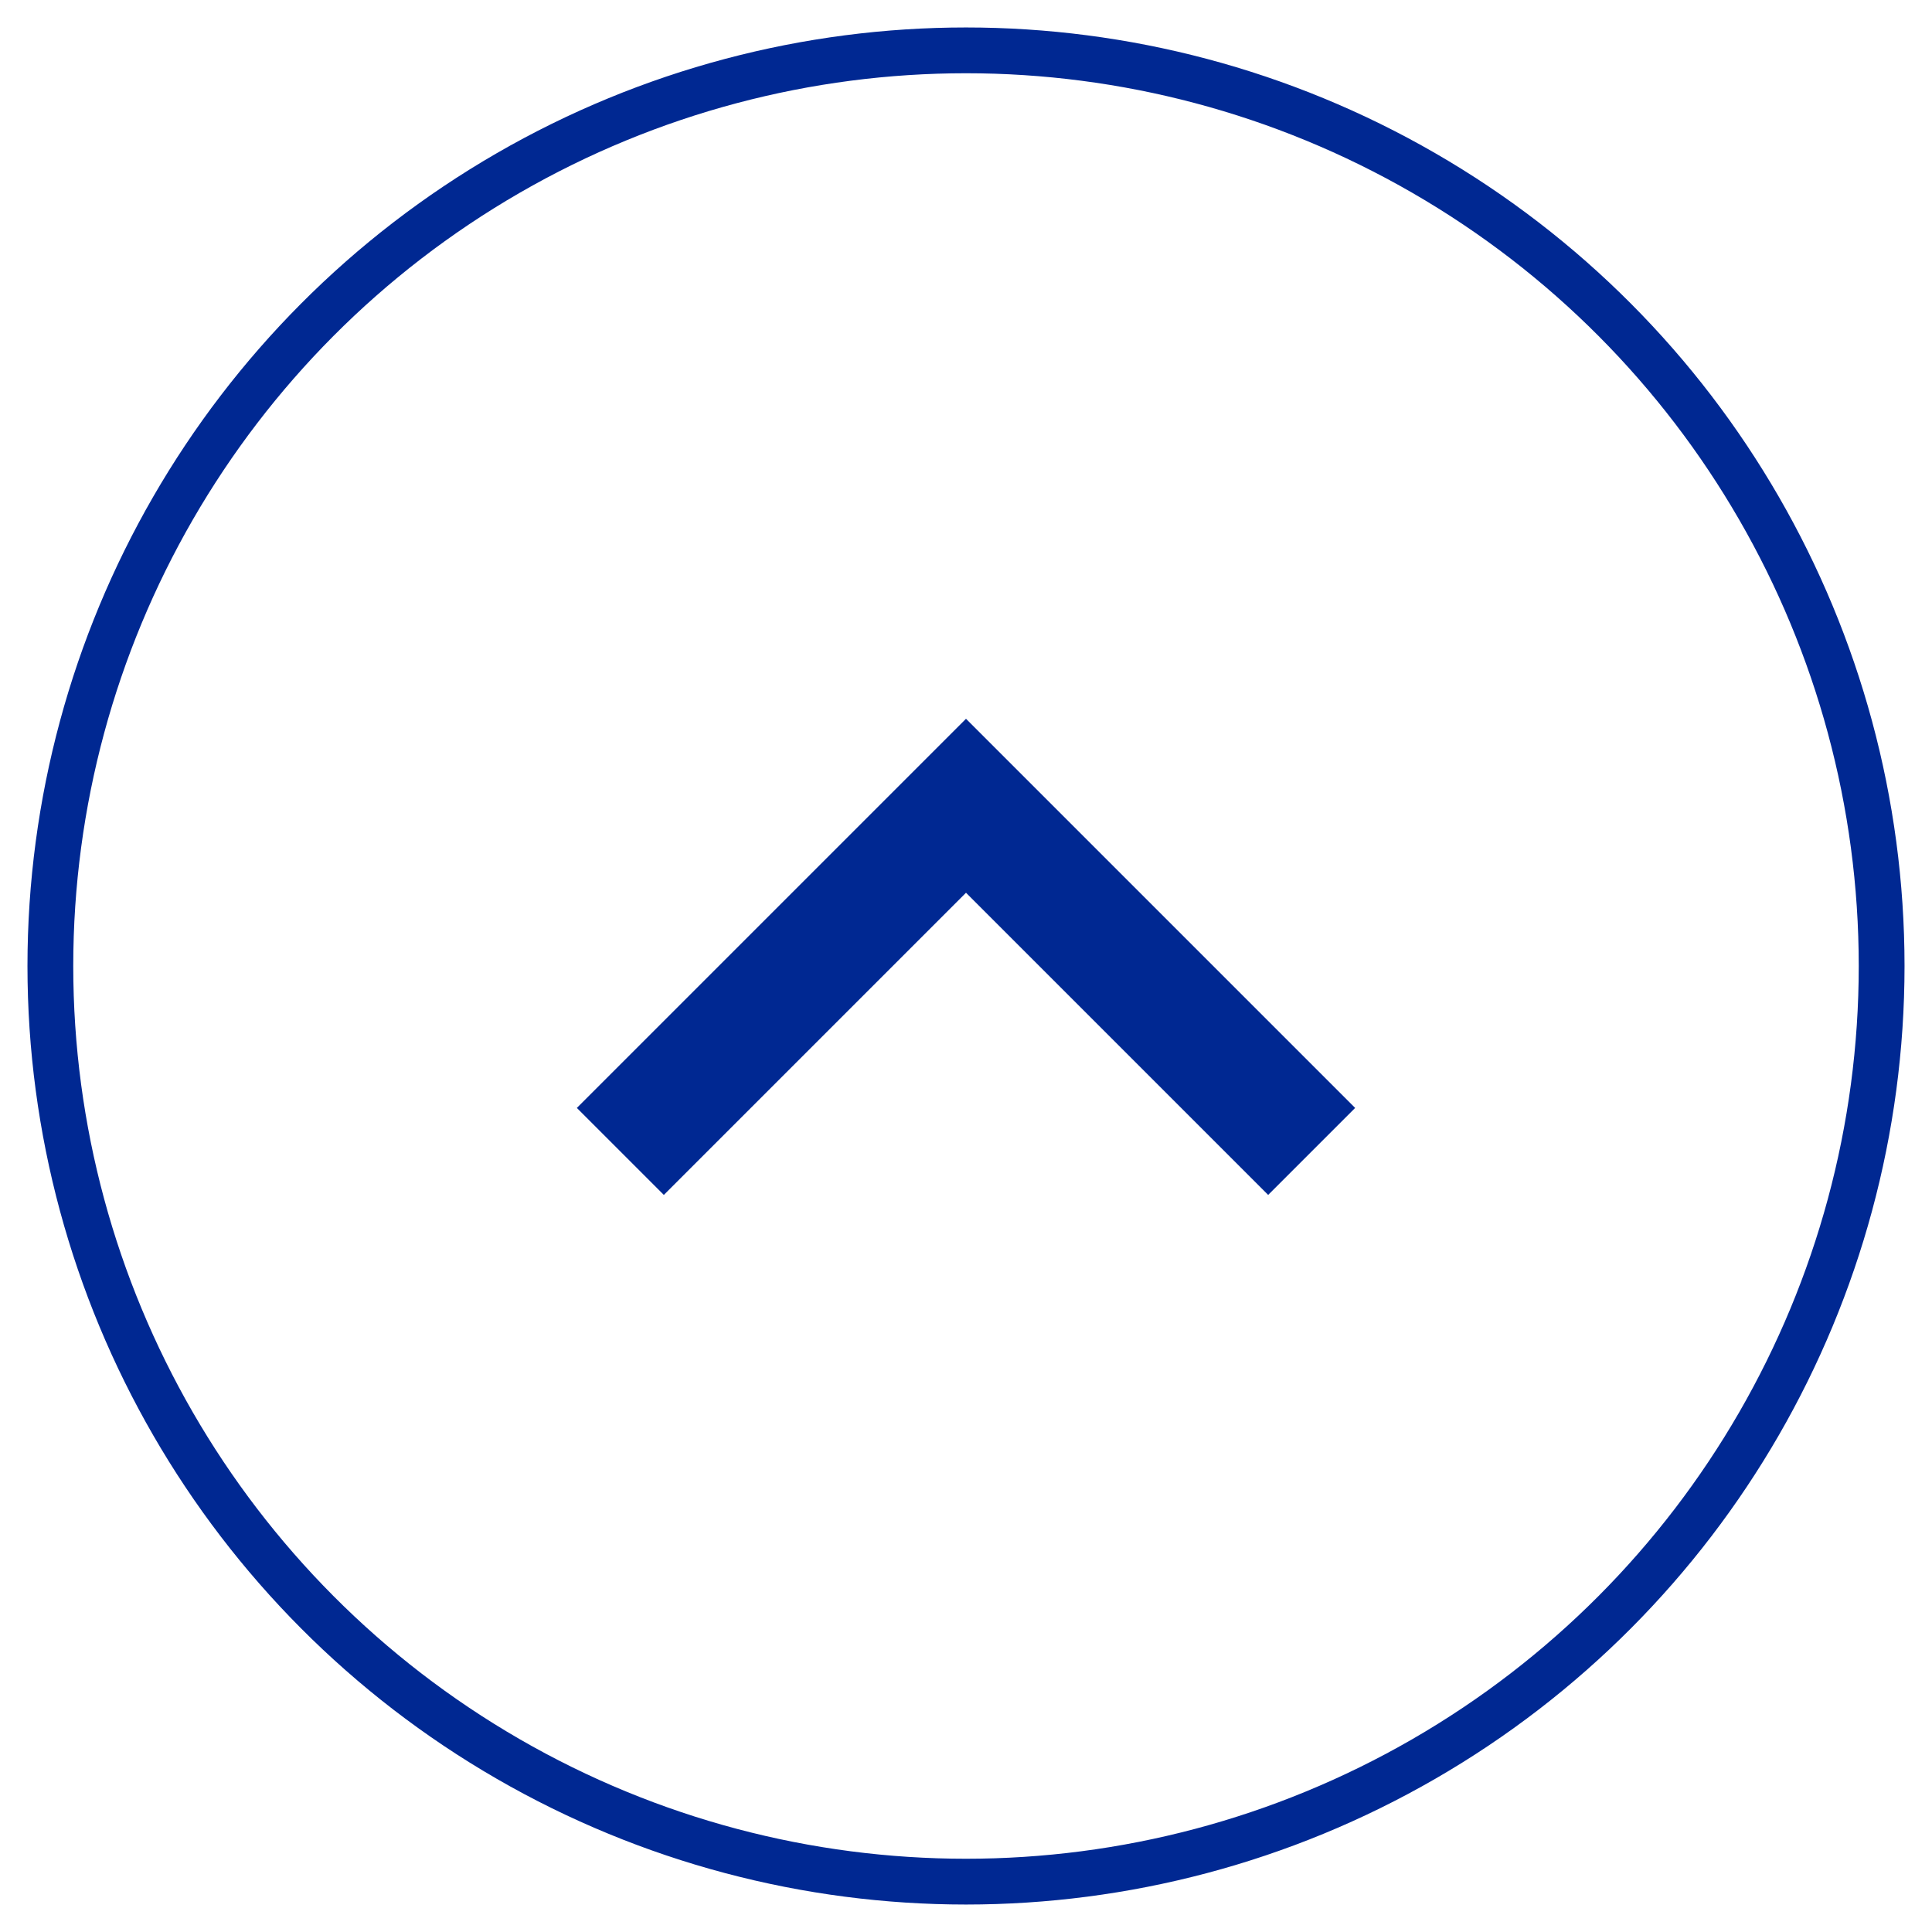
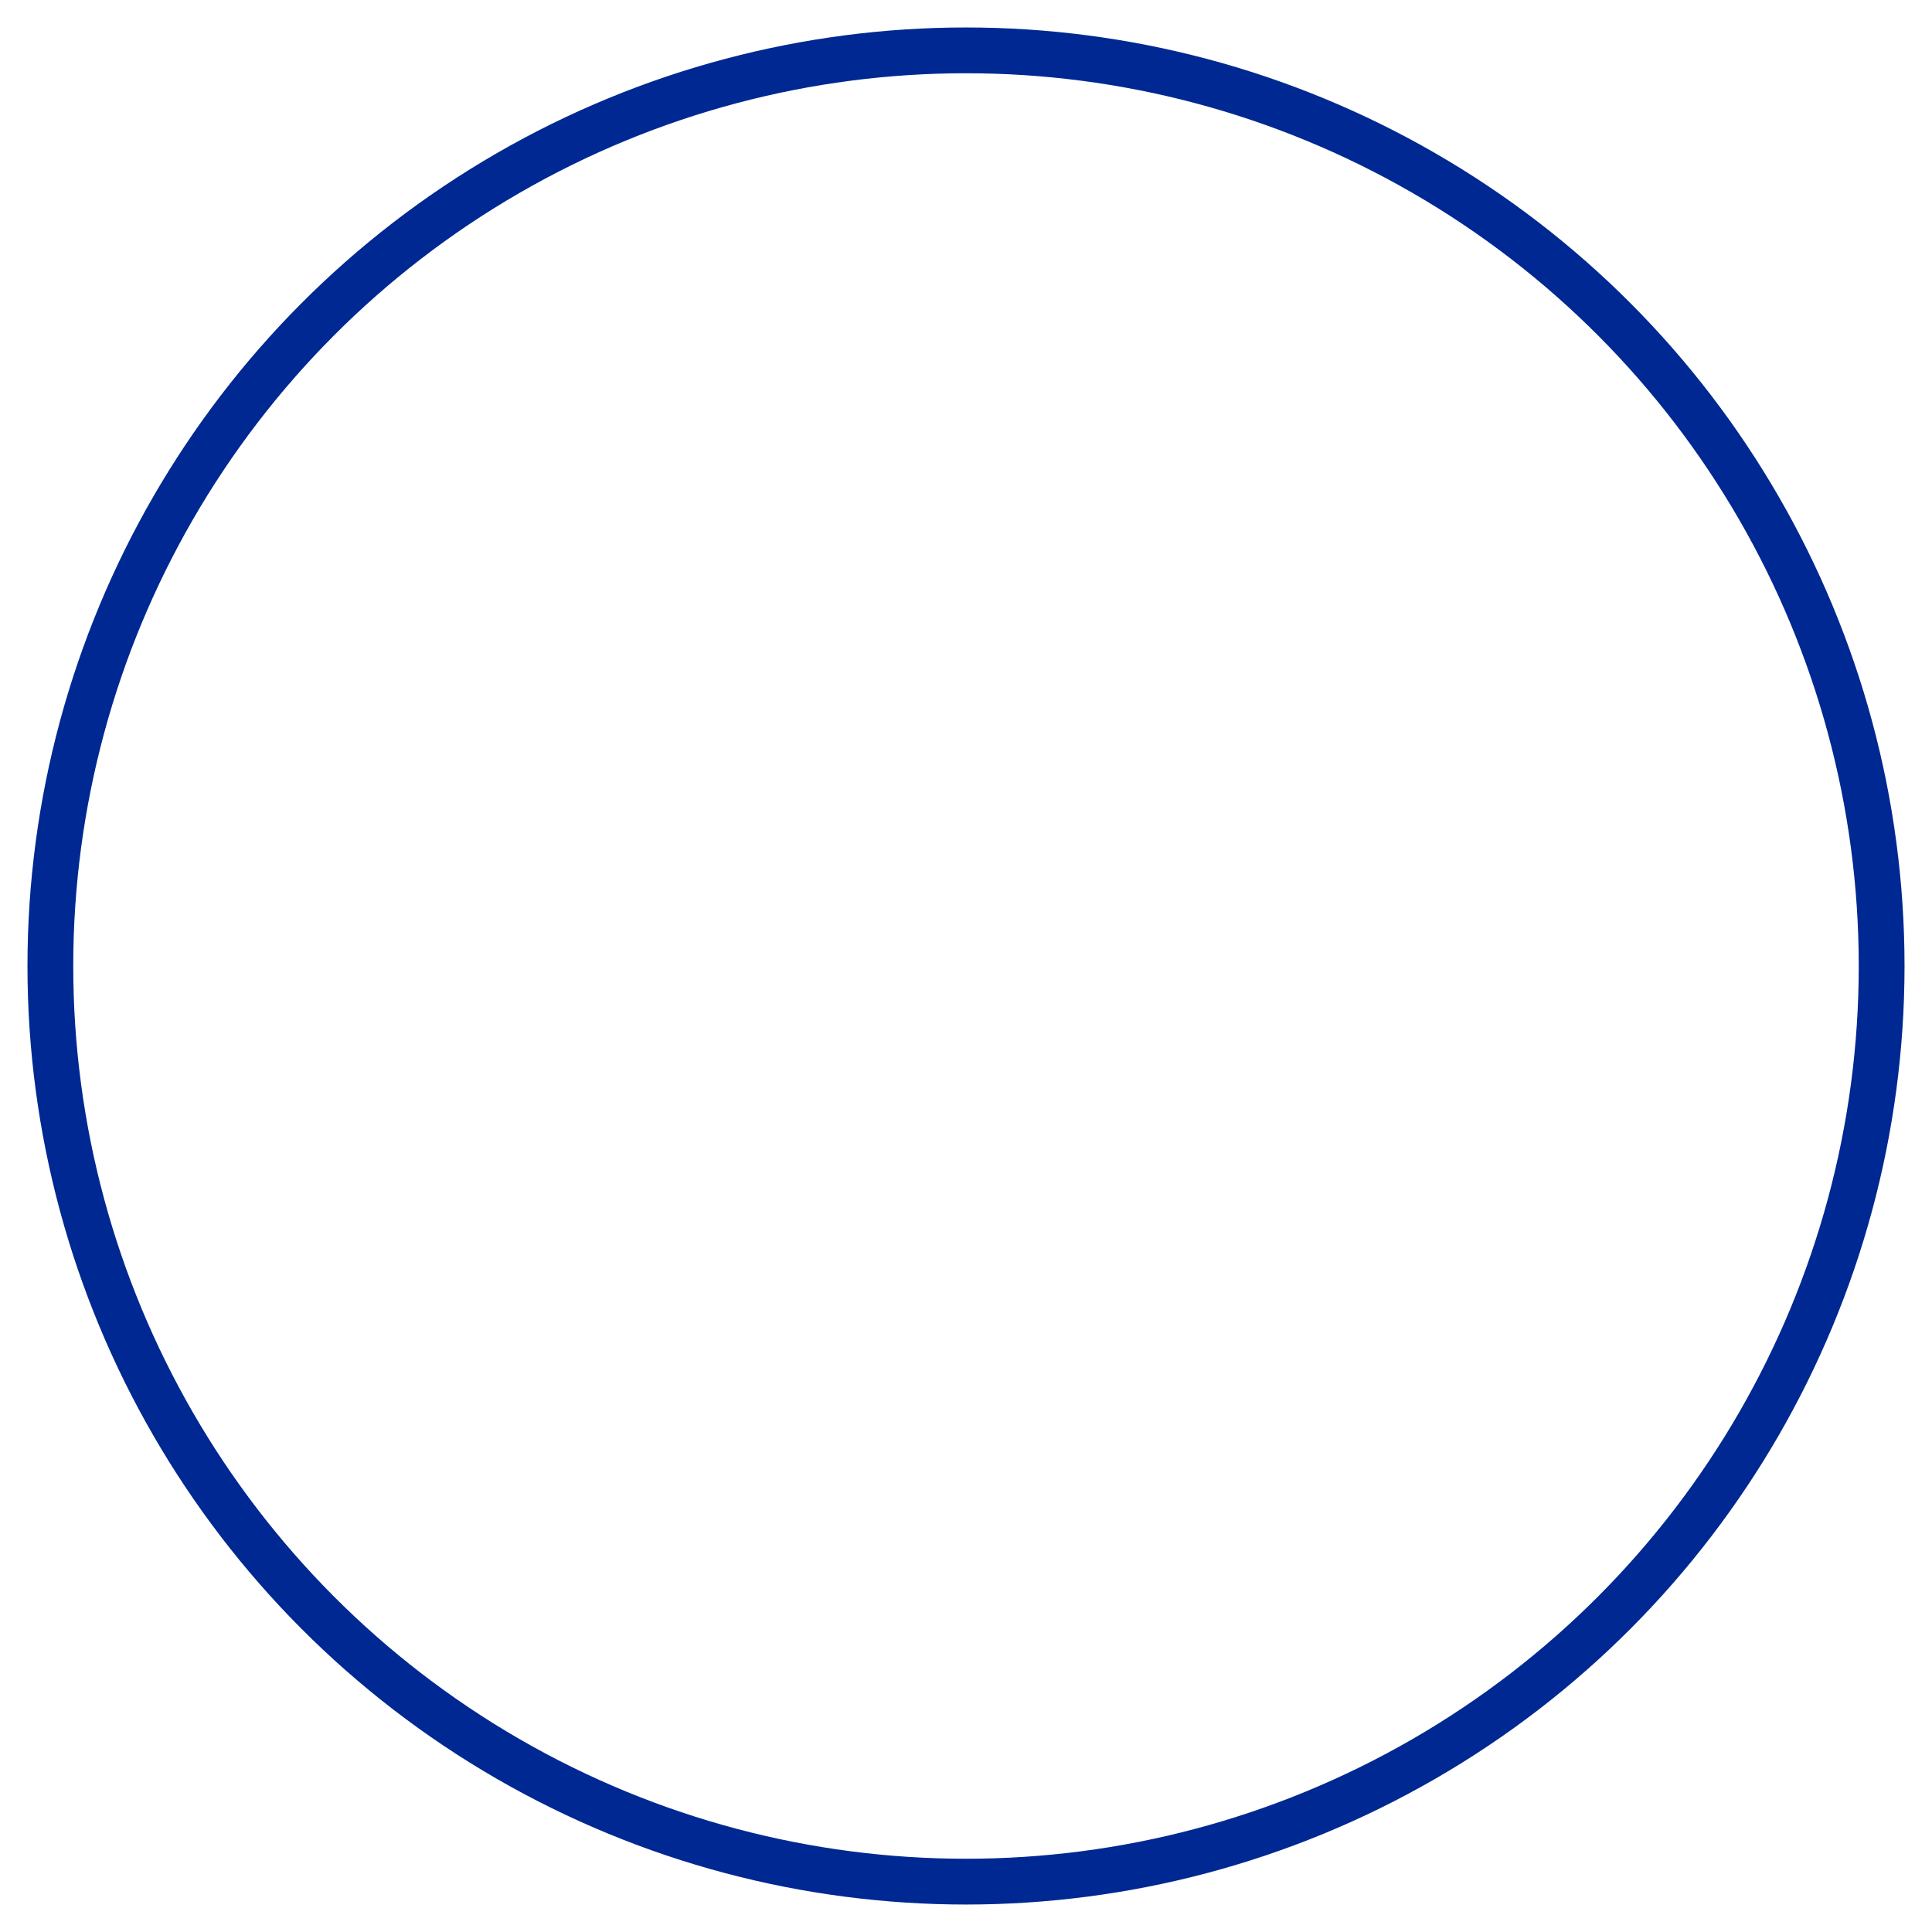
<svg xmlns="http://www.w3.org/2000/svg" version="1.1" id="Layer_1" x="0px" y="0px" viewBox="0 0 42.2 42.2" style="enable-background:new 0 0 42.2 42.2;" xml:space="preserve">
  <style type="text/css">
	.st0{fill:#002892;}
	.st1{fill:none;stroke:#002892;stroke-miterlimit:10;}
</style>
-   <path class="st0" d="M21.1,19.5l-6.6,6.6l-1.9-1.9l8.5-8.5l8.5,8.5l-1.9,1.9L21.1,19.5z" />
  <circle class="st1" cx="21.1" cy="21.1" r="20" />
</svg>